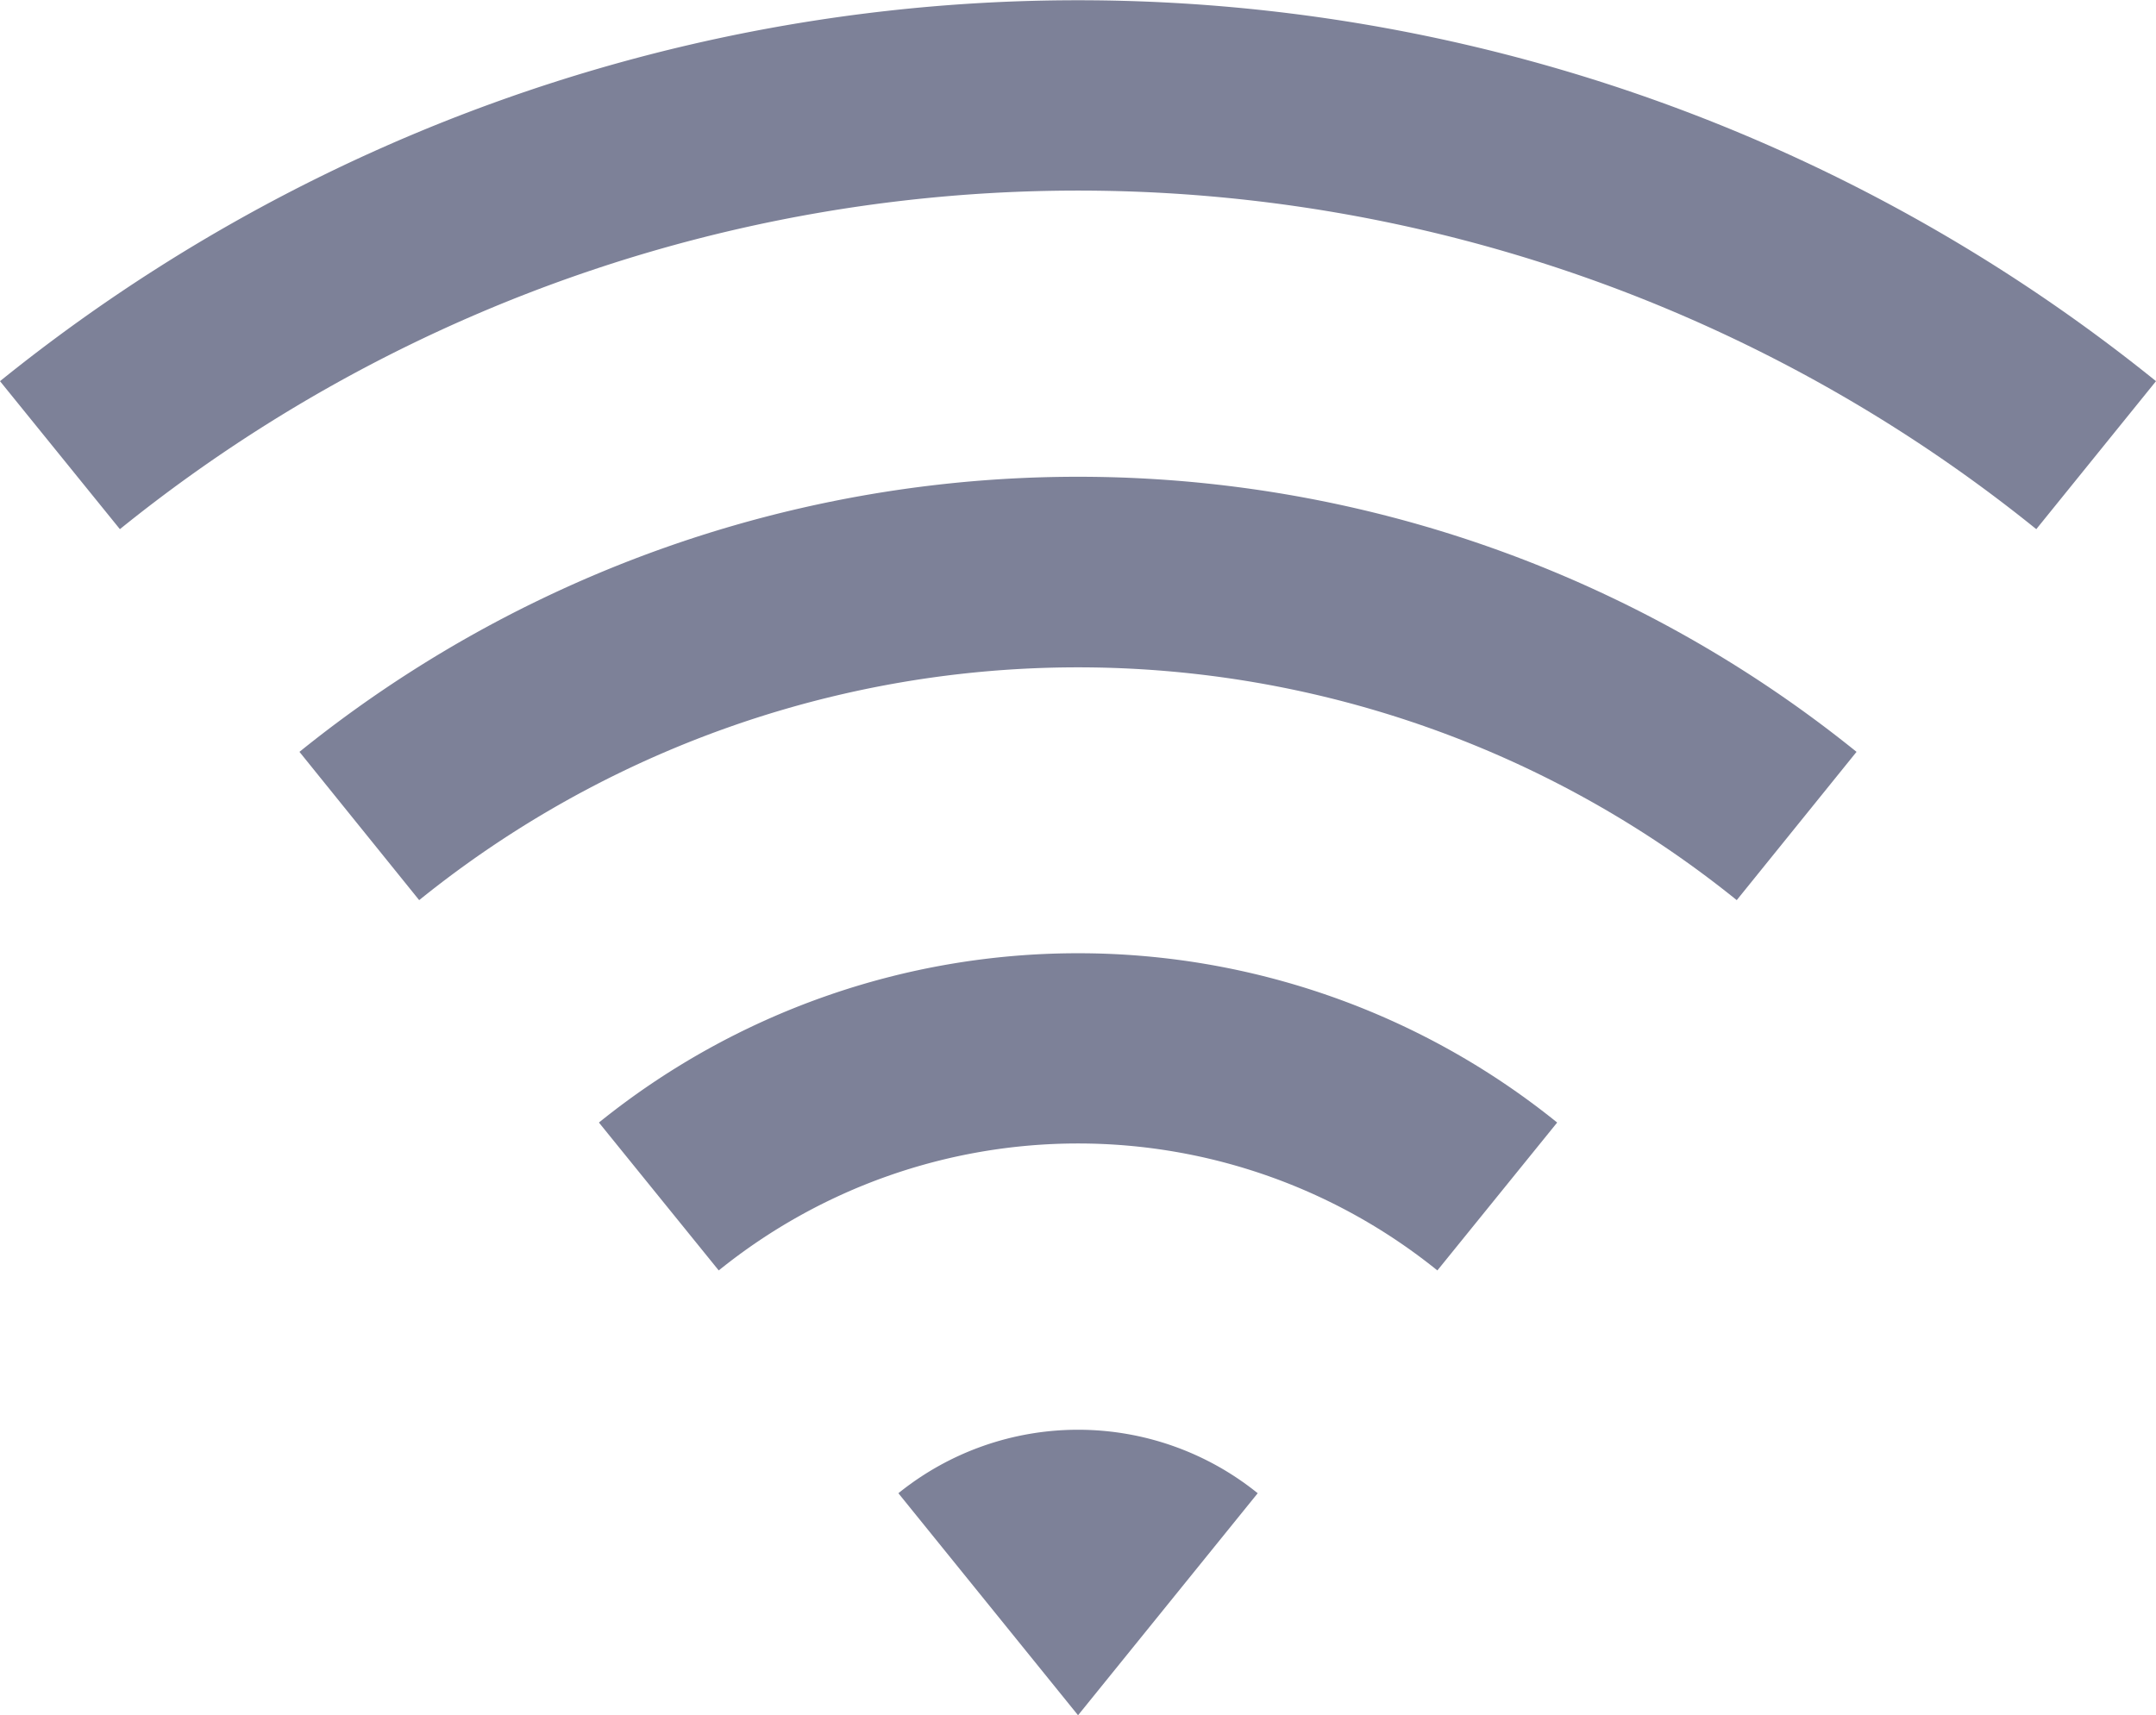
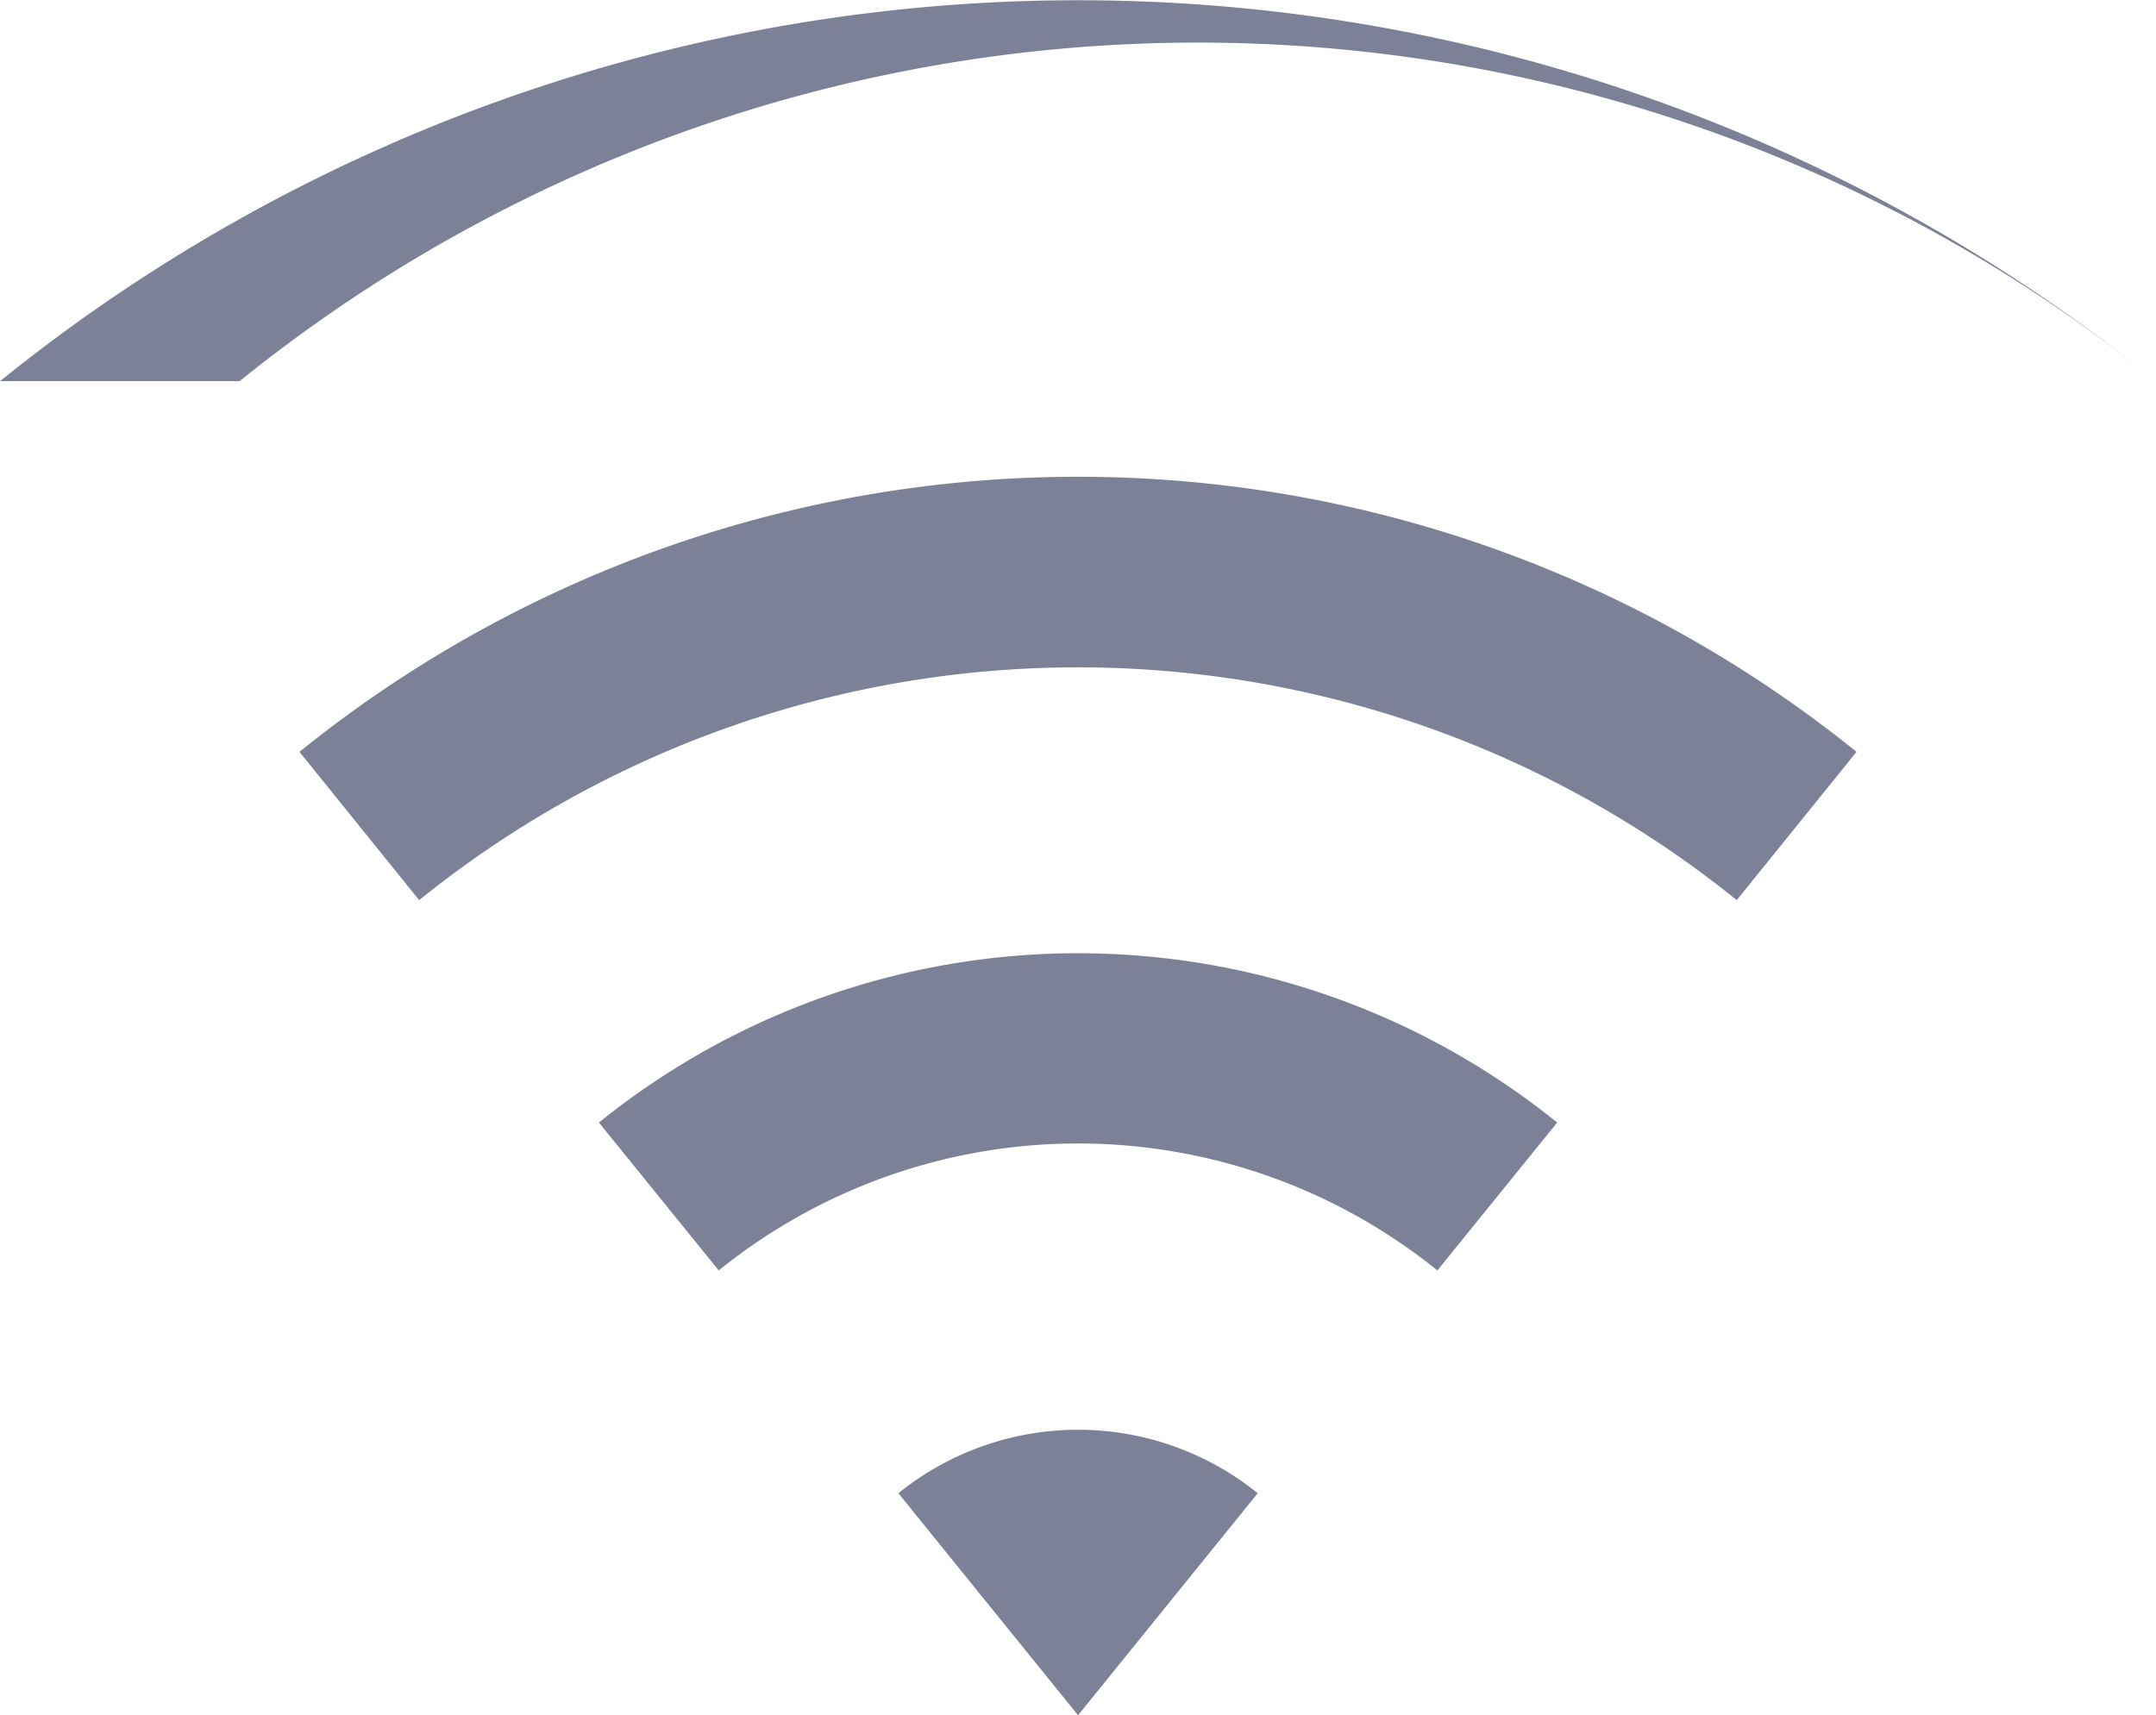
<svg xmlns="http://www.w3.org/2000/svg" width="22.621" height="18" viewBox="0 0 22.621 18">
-   <path id="Path_3" data-name="Path 3" d="M.689,7A18,18,0,0,1,23.31,7L22.054,8.553a16,16,0,0,0-20.107,0Zm3.142,3.89a13,13,0,0,1,16.337,0l-1.257,1.556a11,11,0,0,0-13.824,0Zm3.142,3.89a8,8,0,0,1,10.054,0L15.77,16.332a6,6,0,0,0-7.54,0Zm3.142,3.89a3,3,0,0,1,3.77,0L12,21Z" transform="translate(-0.689 -3)" fill="#7d8198" />
+   <path id="Path_3" data-name="Path 3" d="M.689,7A18,18,0,0,1,23.31,7a16,16,0,0,0-20.107,0Zm3.142,3.89a13,13,0,0,1,16.337,0l-1.257,1.556a11,11,0,0,0-13.824,0Zm3.142,3.89a8,8,0,0,1,10.054,0L15.77,16.332a6,6,0,0,0-7.54,0Zm3.142,3.89a3,3,0,0,1,3.77,0L12,21Z" transform="translate(-0.689 -3)" fill="#7d8198" />
</svg>